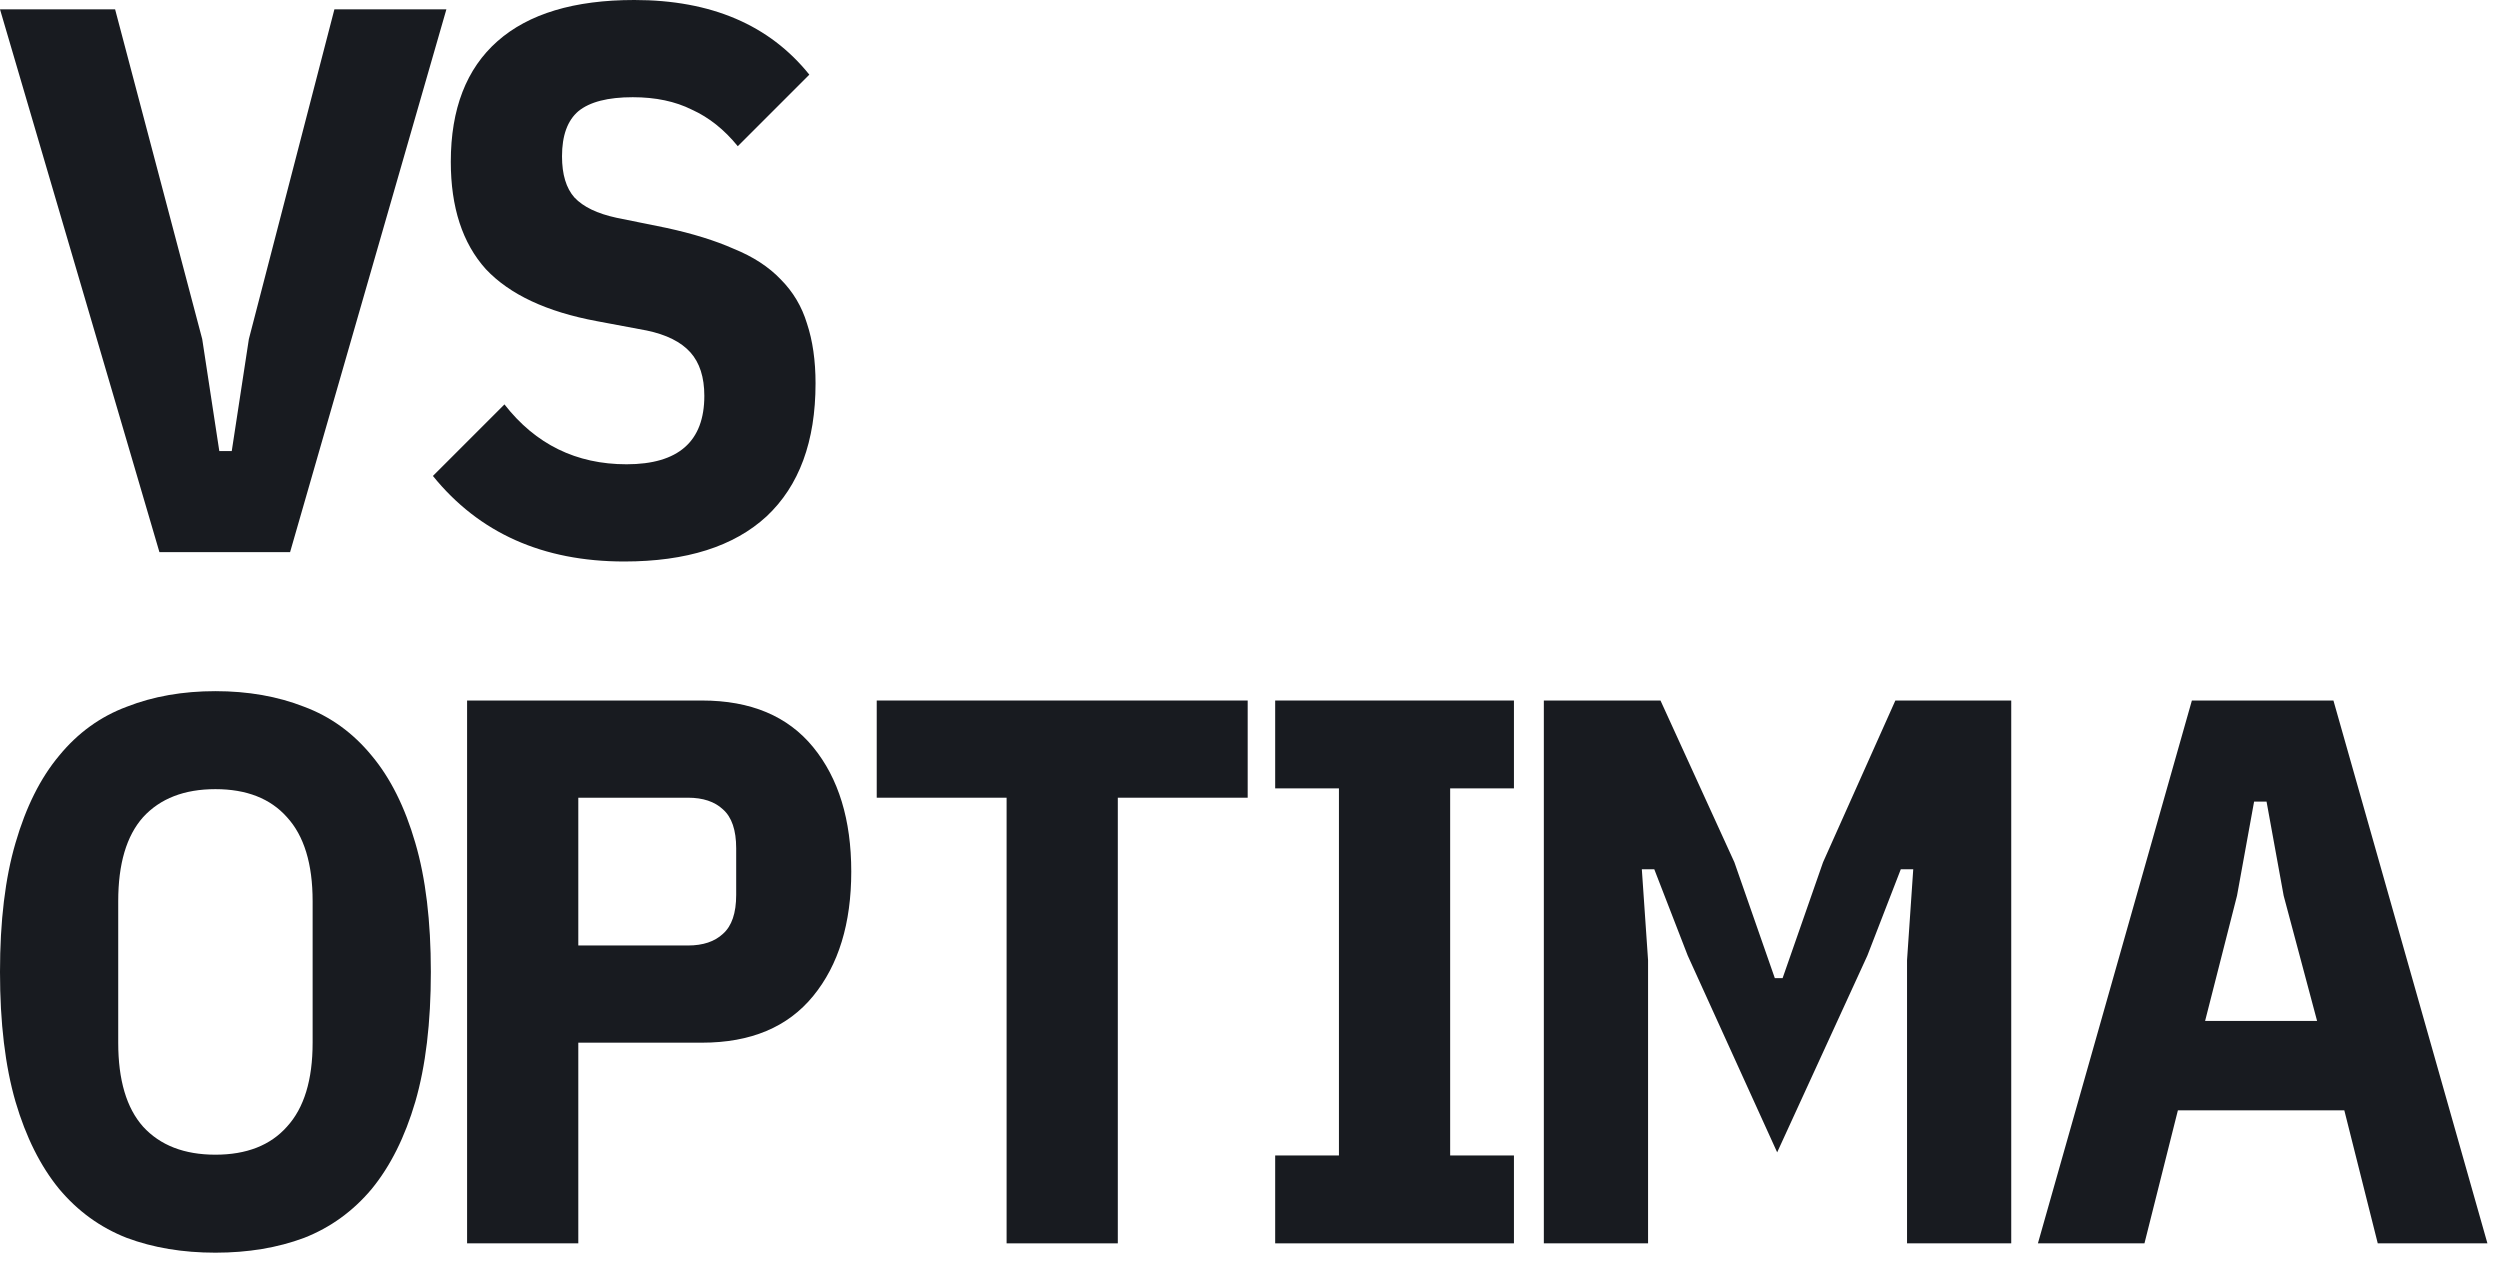
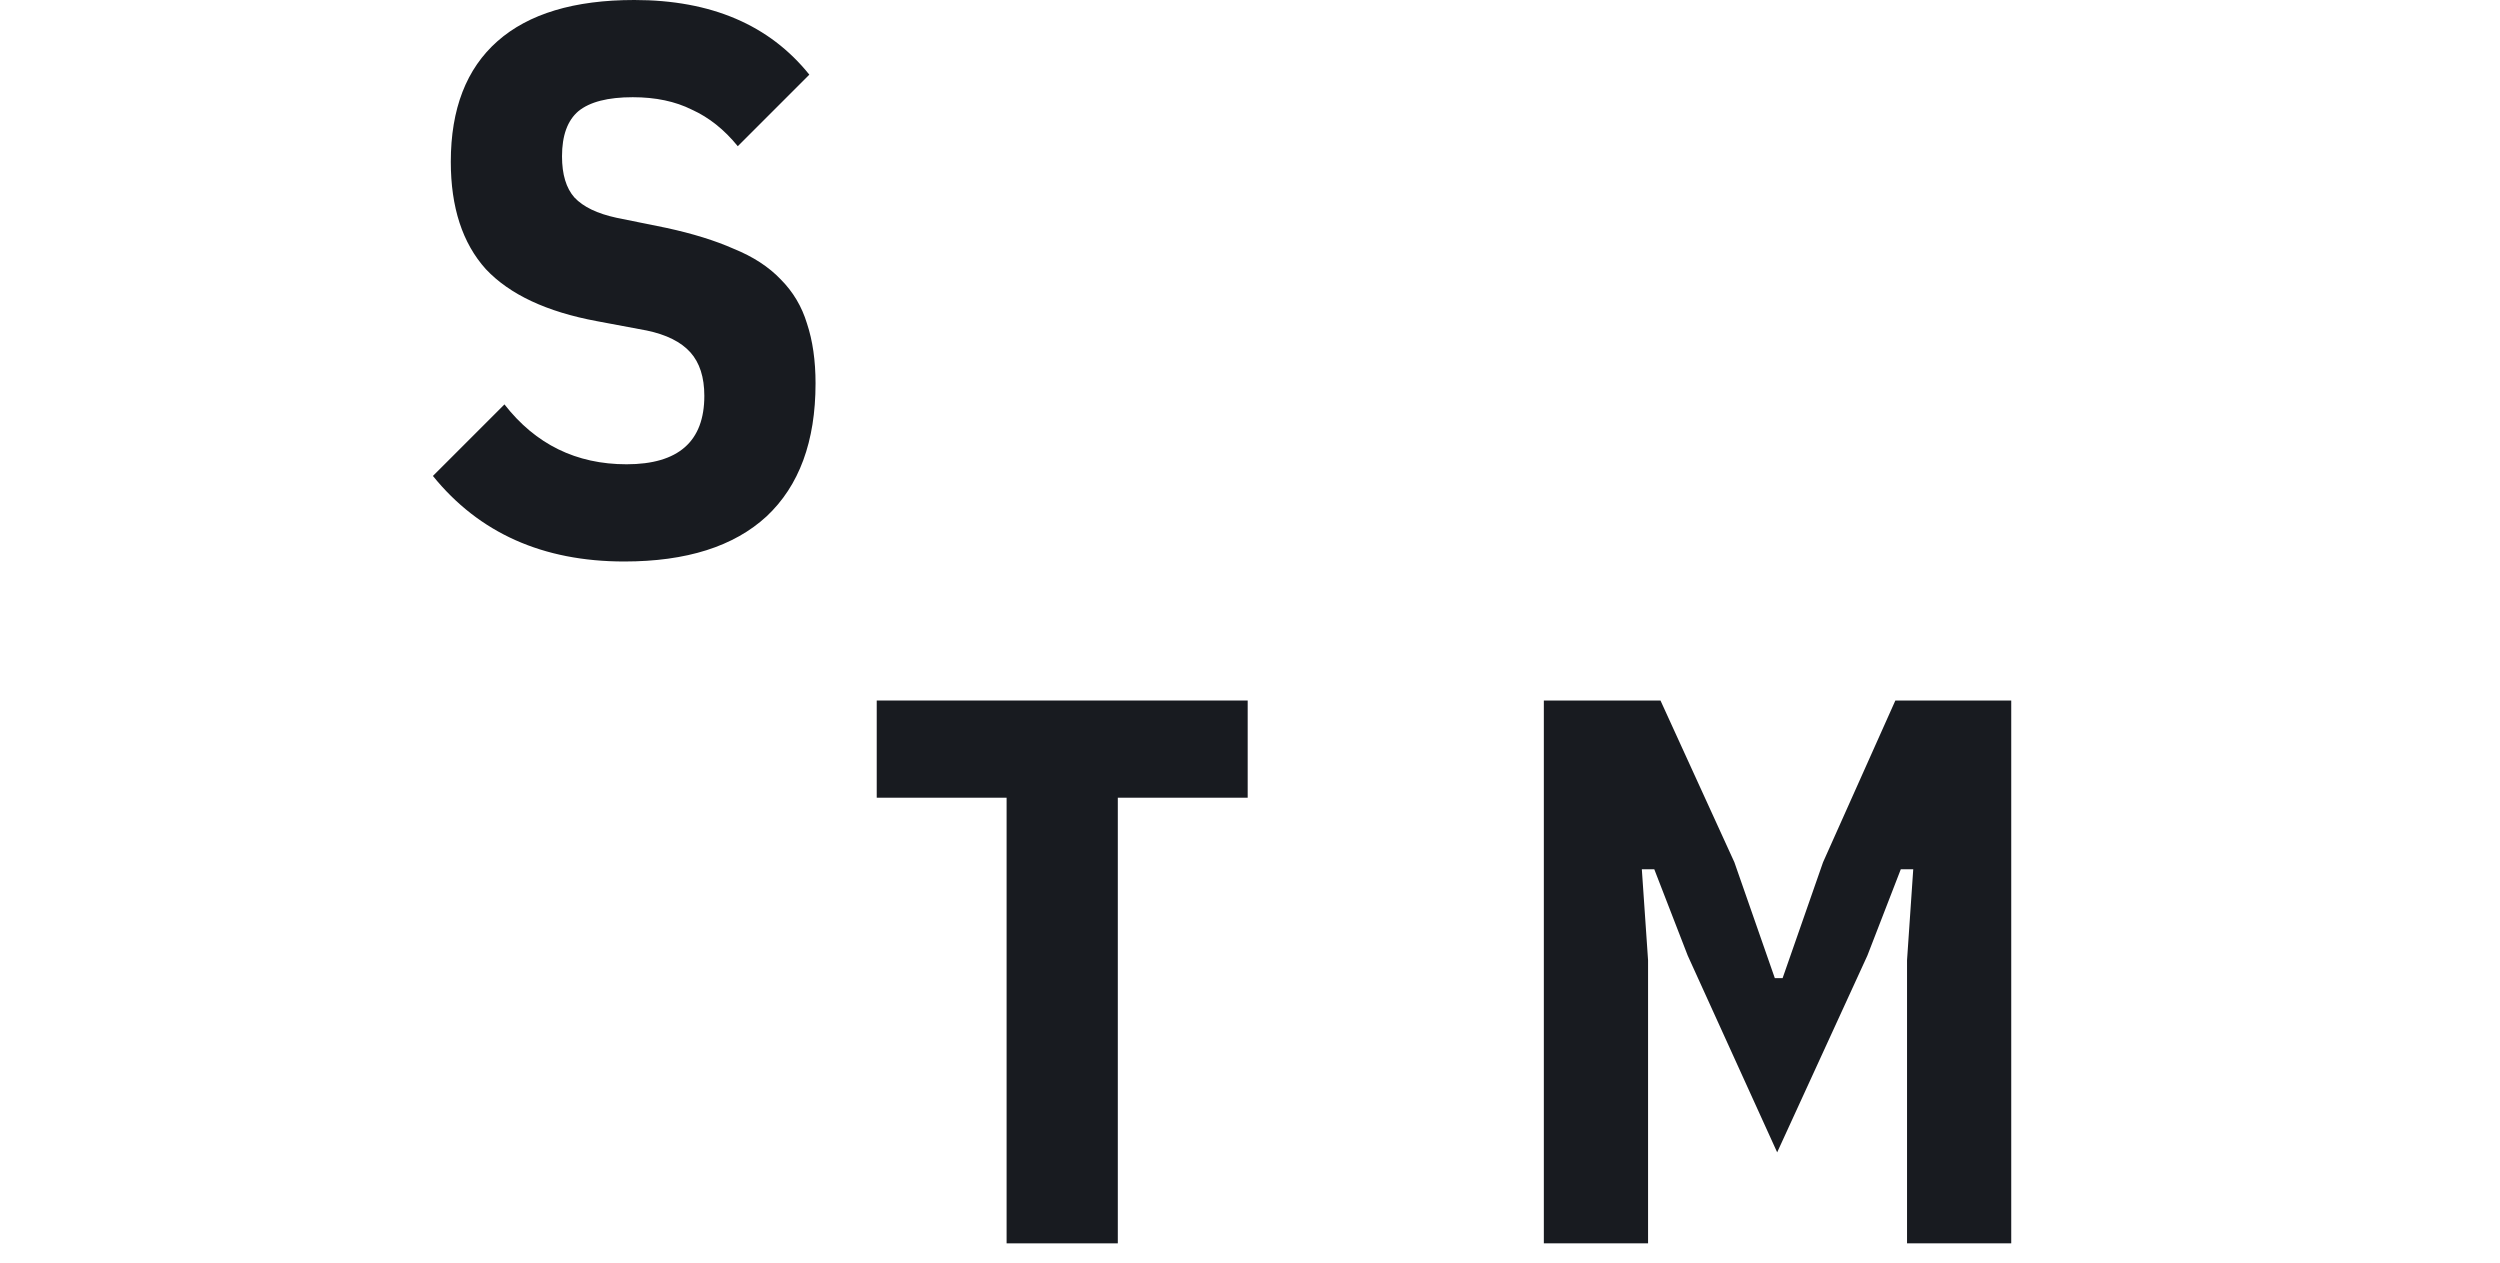
<svg xmlns="http://www.w3.org/2000/svg" width="97" height="49" viewBox="0 0 97 49" fill="none">
-   <path d="M6.186 21.424L3.05176e-05 0.362H4.466L7.846 13.156L8.509 17.501H8.992L9.656 13.156L12.975 0.362H17.32L11.255 21.424H6.186Z" fill="#181B20" />
  <path d="M24.22 21.786C21.062 21.786 18.587 20.68 16.797 18.467L19.573 15.691C20.78 17.24 22.359 18.014 24.311 18.014C26.322 18.014 27.328 17.129 27.328 15.359C27.328 14.635 27.147 14.072 26.785 13.669C26.423 13.267 25.86 12.985 25.095 12.824L23.164 12.462C21.213 12.1 19.774 11.426 18.849 10.441C17.944 9.435 17.491 8.047 17.491 6.276C17.491 4.224 18.095 2.665 19.302 1.599C20.509 0.533 22.279 0 24.612 0C27.59 0 29.853 0.966 31.402 2.897L28.626 5.673C28.103 5.029 27.509 4.556 26.845 4.255C26.202 3.933 25.437 3.772 24.552 3.772C23.586 3.772 22.882 3.953 22.44 4.315C22.017 4.677 21.806 5.26 21.806 6.065C21.806 6.769 21.967 7.302 22.289 7.664C22.631 8.027 23.174 8.288 23.918 8.449L25.85 8.841C26.875 9.063 27.751 9.334 28.475 9.656C29.219 9.958 29.823 10.35 30.285 10.833C30.768 11.316 31.11 11.889 31.311 12.553C31.532 13.217 31.643 13.991 31.643 14.876C31.643 17.129 31.009 18.849 29.742 20.036C28.475 21.203 26.634 21.786 24.22 21.786Z" fill="#181B20" />
-   <path d="M8.358 48.604C7.091 48.604 5.944 48.413 4.919 48.03C3.893 47.628 3.017 46.994 2.293 46.129C1.569 45.244 1.006 44.118 0.603 42.75C0.201 41.362 0 39.682 0 37.711C0 35.739 0.201 34.069 0.603 32.702C1.006 31.314 1.569 30.187 2.293 29.322C3.017 28.437 3.893 27.803 4.919 27.421C5.944 27.019 7.091 26.817 8.358 26.817C9.626 26.817 10.772 27.019 11.798 27.421C12.824 27.803 13.699 28.437 14.424 29.322C15.148 30.187 15.711 31.314 16.113 32.702C16.516 34.069 16.717 35.739 16.717 37.711C16.717 39.682 16.516 41.362 16.113 42.75C15.711 44.118 15.148 45.244 14.424 46.129C13.699 46.994 12.824 47.628 11.798 48.03C10.772 48.413 9.626 48.604 8.358 48.604ZM8.358 44.802C9.565 44.802 10.491 44.44 11.134 43.715C11.798 42.991 12.13 41.905 12.13 40.456V34.965C12.13 33.516 11.798 32.43 11.134 31.706C10.491 30.982 9.565 30.619 8.358 30.619C7.151 30.619 6.216 30.982 5.552 31.706C4.908 32.43 4.587 33.516 4.587 34.965V40.456C4.587 41.905 4.908 42.991 5.552 43.715C6.216 44.44 7.151 44.802 8.358 44.802Z" fill="#181B20" />
-   <path d="M18.123 48.242V27.18H27.236C29.127 27.18 30.565 27.783 31.551 28.99C32.537 30.197 33.029 31.806 33.029 33.818C33.029 35.83 32.537 37.439 31.551 38.646C30.565 39.853 29.127 40.456 27.236 40.456H22.438V48.242H18.123ZM22.438 36.685H26.693C27.276 36.685 27.729 36.534 28.051 36.232C28.393 35.93 28.564 35.427 28.564 34.723V32.913C28.564 32.209 28.393 31.706 28.051 31.404C27.729 31.102 27.276 30.951 26.693 30.951H22.438V36.685Z" fill="#181B20" />
  <path d="M43.371 30.951V48.242H39.056V30.951H34.017V27.18H48.41V30.951H43.371Z" fill="#181B20" />
-   <path d="M49.477 48.242V44.832H51.951V30.589H49.477V27.18H58.741V30.589H56.266V44.832H58.741V48.242H49.477Z" fill="#181B20" />
  <path d="M73.993 37.258L74.234 33.727H73.751L72.454 37.077L68.954 44.711L65.484 37.077L64.186 33.727H63.703L63.945 37.258V48.242H59.901V27.18H64.427L67.294 33.456L68.863 37.952H69.165L70.734 33.456L73.54 27.18H78.036V48.242H73.993V37.258Z" fill="#181B20" />
-   <path d="M92.257 48.242L90.96 43.082H84.502L83.205 48.242H79.071L85.045 27.18H90.537L96.512 48.242H92.257ZM88.606 34.753L87.942 31.102H87.459L86.796 34.753L85.558 39.612H89.903L88.606 34.753Z" fill="#181B20" />
</svg>